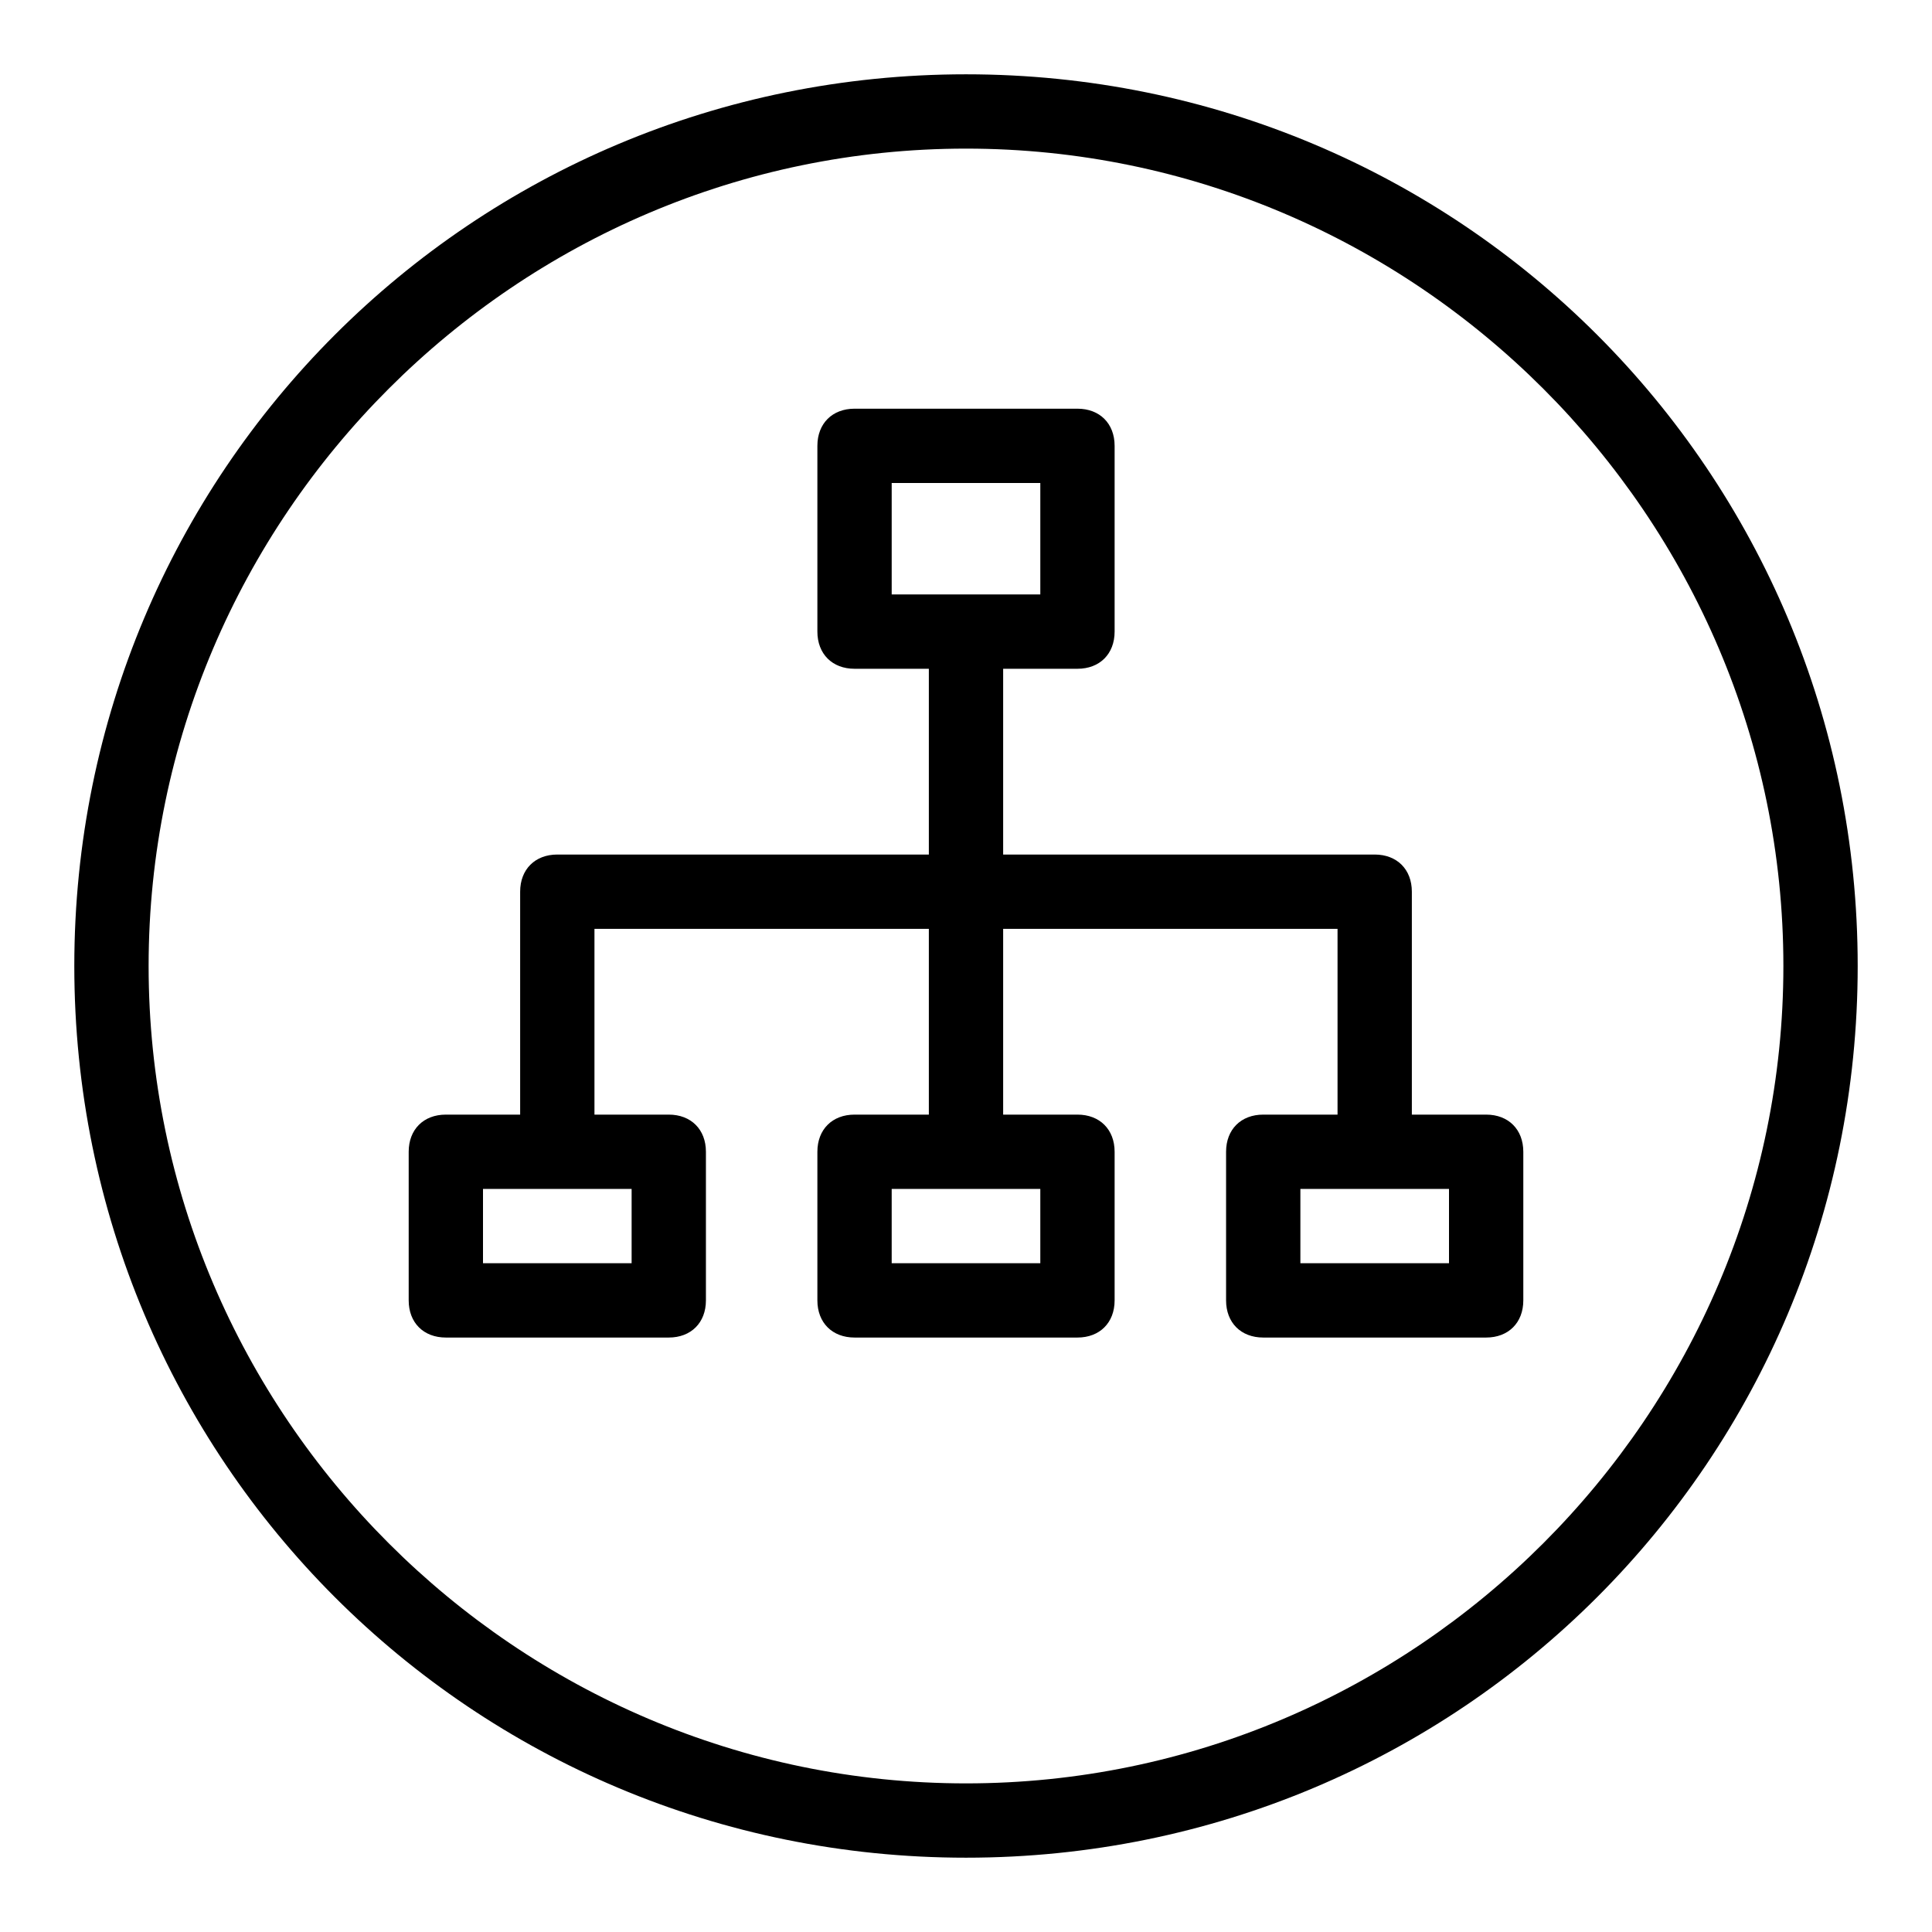
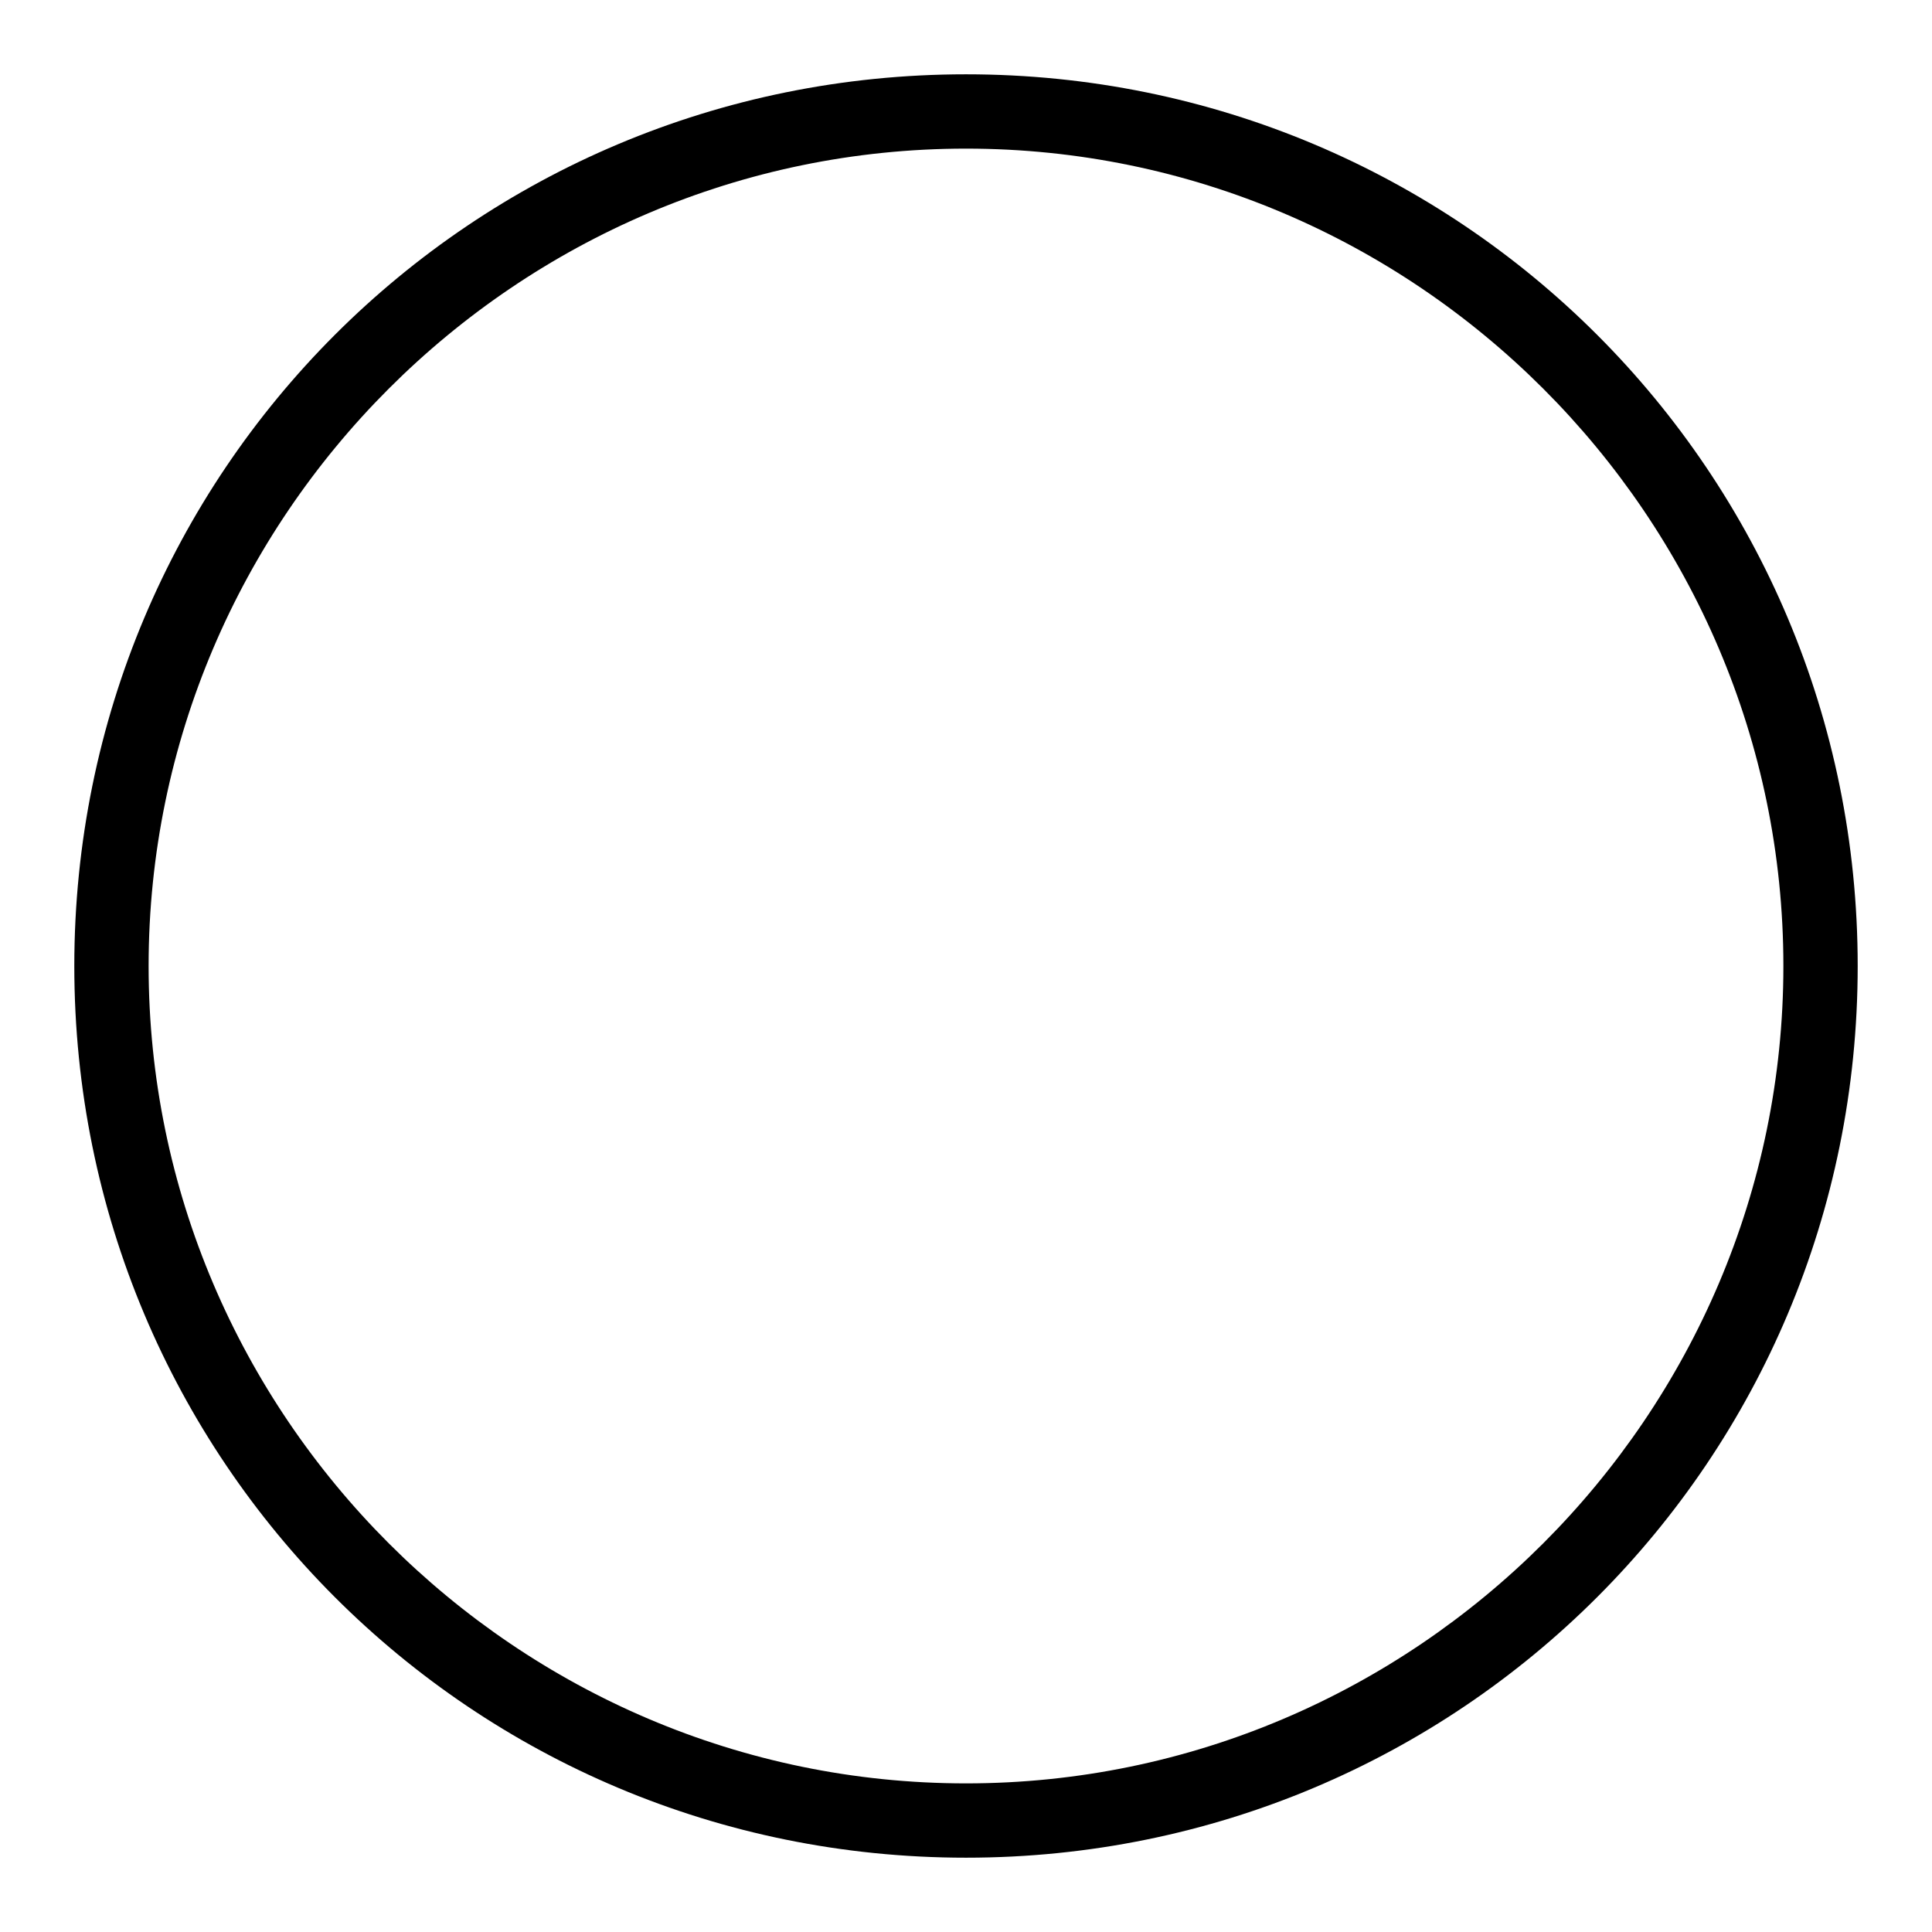
<svg xmlns="http://www.w3.org/2000/svg" version="1.0" id="Org_chart" x="0px" y="0px" viewBox="0 0 52 52" enable-background="new 0 0 52 52" xml:space="preserve">
  <path d="M26,4c12.1,0,22,9.9,22,22s-9.9,22-22,22C13.9,48,4,38.1,4,26S13.9,4,26,4 M26,2C12.7,2,2,12.7,2,26s10.7,24,24,24  c13.3,0,24-10.7,24-24S39.3,2,26,2L26,2z" />
-   <path d="M40,30h-2v-6c0-0.6-0.4-1-1-1H27v-5h2c0.6,0,1-0.4,1-1v-5c0-0.6-0.4-1-1-1h-6c-0.6,0-1,0.4-1,1v5c0,0.6,0.4,1,1,1h2v5H15  c-0.6,0-1,0.4-1,1v6h-2c-0.6,0-1,0.4-1,1v4c0,0.6,0.4,1,1,1h6c0.6,0,1-0.4,1-1v-4c0-0.6-0.4-1-1-1h-2v-5h9v5h-2c-0.6,0-1,0.4-1,1v4  c0,0.6,0.4,1,1,1h6c0.6,0,1-0.4,1-1v-4c0-0.6-0.4-1-1-1h-2v-5h9v5h-2c-0.6,0-1,0.4-1,1v4c0,0.6,0.4,1,1,1h6c0.6,0,1-0.4,1-1v-4  C41,30.4,40.6,30,40,30z M24,13h4v3h-4V13z M17,34h-4v-2h4V34z M28,34h-4v-2h4V34z M39,34h-4v-2h4V34z" />
</svg>